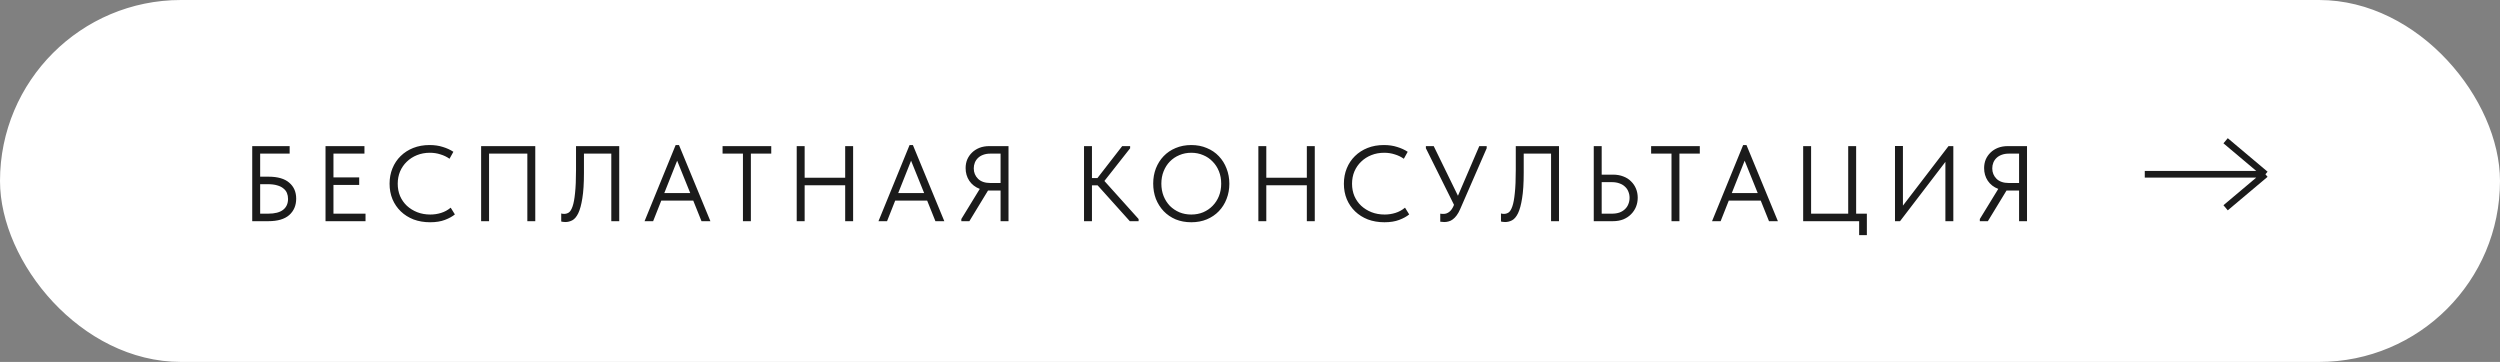
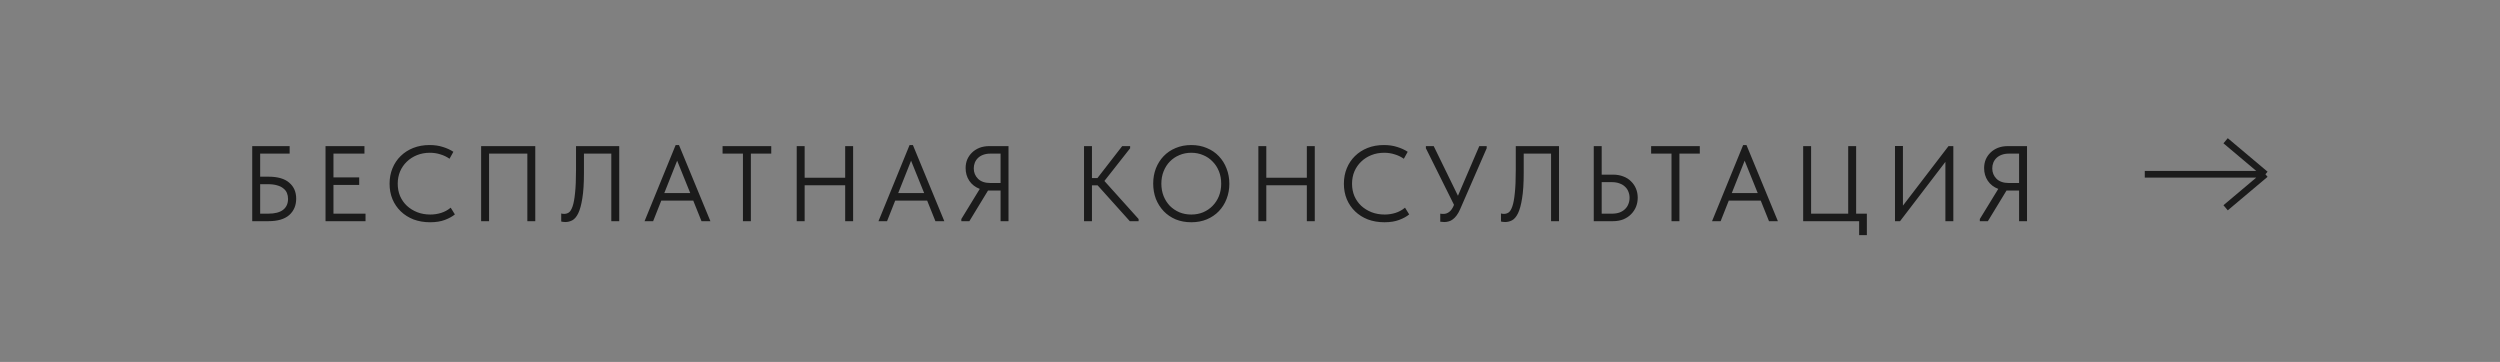
<svg xmlns="http://www.w3.org/2000/svg" width="373" height="54" viewBox="0 0 373 54" fill="none">
  <rect x="0" y="0" width="373" height="54" fill="#808080" stroke="none" />
-   <rect x="0.5" y="0.5" width="372" height="53" rx="26.5" fill="white" stroke="white" />
  <path d="M37.632 21.8H43.216V22.92H38.816V26.36H40.048C41.435 26.36 42.469 26.659 43.152 27.256C43.845 27.843 44.192 28.637 44.192 29.64C44.192 30.653 43.845 31.469 43.152 32.088C42.459 32.696 41.424 33 40.048 33H37.632V21.8ZM40 31.88C41.003 31.88 41.749 31.688 42.24 31.304C42.731 30.92 42.976 30.376 42.976 29.672C42.976 29.363 42.923 29.075 42.816 28.808C42.709 28.541 42.533 28.312 42.288 28.12C42.053 27.917 41.744 27.763 41.36 27.656C40.976 27.539 40.507 27.48 39.952 27.48H38.816V31.88H40ZM48.568 21.8H54.376V22.92H49.752V26.472H53.592V27.592H49.752V31.88H54.536V33H48.568V21.8ZM64.172 33.16C63.276 33.16 62.455 33.021 61.708 32.744C60.972 32.456 60.337 32.056 59.804 31.544C59.271 31.032 58.855 30.424 58.556 29.72C58.268 29.016 58.124 28.248 58.124 27.416C58.124 26.584 58.268 25.816 58.556 25.112C58.844 24.408 59.249 23.8 59.772 23.288C60.305 22.765 60.935 22.36 61.66 22.072C62.396 21.784 63.207 21.64 64.092 21.64C64.828 21.64 65.489 21.736 66.076 21.928C66.673 22.109 67.196 22.349 67.644 22.648L67.068 23.688C66.663 23.4 66.209 23.181 65.708 23.032C65.217 22.872 64.695 22.792 64.14 22.792C63.447 22.792 62.807 22.909 62.22 23.144C61.633 23.379 61.127 23.704 60.7 24.12C60.273 24.525 59.937 25.011 59.692 25.576C59.457 26.141 59.34 26.755 59.34 27.416C59.34 28.077 59.457 28.691 59.692 29.256C59.937 29.811 60.273 30.291 60.7 30.696C61.137 31.101 61.649 31.421 62.236 31.656C62.833 31.891 63.489 32.008 64.204 32.008C64.759 32.008 65.292 31.928 65.804 31.768C66.327 31.608 66.807 31.347 67.244 30.984L67.868 31.992C67.495 32.301 66.999 32.573 66.38 32.808C65.772 33.043 65.036 33.16 64.172 33.16ZM71.783 21.8H79.863V33H78.679V22.92H72.967V33H71.783V21.8ZM84.342 33.128C84.193 33.128 84.065 33.117 83.958 33.096C83.852 33.085 83.777 33.069 83.734 33.048V31.848C83.788 31.869 83.857 31.885 83.942 31.896C84.028 31.907 84.108 31.912 84.182 31.912C84.428 31.912 84.657 31.843 84.87 31.704C85.084 31.555 85.27 31.251 85.43 30.792C85.59 30.333 85.713 29.672 85.798 28.808C85.894 27.933 85.942 26.776 85.942 25.336V21.8H92.39V33H91.206V22.92H87.126V25.784C87.126 27.352 87.046 28.616 86.886 29.576C86.737 30.536 86.534 31.283 86.278 31.816C86.022 32.339 85.724 32.691 85.382 32.872C85.052 33.043 84.705 33.128 84.342 33.128ZM100.808 21.64H101.304L105.992 33H104.664L103.432 29.928H98.664L97.448 33H96.168L100.808 21.64ZM99.112 28.808H102.984L101.032 23.976L99.112 28.808ZM110.847 22.92H107.807V21.8H115.071V22.92H112.031V33H110.847V22.92ZM126.101 27.64H120.053V33H118.869V21.8H120.053V26.52H126.101V21.8H127.285V33H126.101V27.64ZM135.708 21.64H136.204L140.892 33H139.564L138.332 29.928H133.564L132.348 33H131.068L135.708 21.64ZM134.012 28.808H137.884L135.932 23.976L134.012 28.808ZM143.43 32.68L146.182 28.184C145.51 27.928 144.987 27.523 144.614 26.968C144.251 26.413 144.07 25.784 144.07 25.08C144.07 24.621 144.15 24.195 144.31 23.8C144.481 23.405 144.721 23.059 145.03 22.76C145.339 22.461 145.707 22.227 146.134 22.056C146.571 21.885 147.062 21.8 147.606 21.8H150.47V33H149.286V28.424H147.606H147.414L144.63 33H143.43V32.68ZM149.286 27.304V22.92H147.766C147.361 22.92 147.003 22.979 146.694 23.096C146.395 23.203 146.139 23.357 145.926 23.56C145.713 23.763 145.553 23.997 145.446 24.264C145.339 24.531 145.286 24.819 145.286 25.128C145.286 25.736 145.499 26.253 145.926 26.68C146.353 27.096 146.966 27.304 147.766 27.304H149.286ZM162.92 26.568H163.736L167.432 21.8H168.616V22.12L164.776 27L169.88 32.68V33H168.568L163.768 27.656H162.92V33H161.736V21.8H162.92V26.568ZM177.738 32.008C178.378 32.008 178.97 31.896 179.514 31.672C180.058 31.437 180.528 31.117 180.922 30.712C181.328 30.296 181.642 29.811 181.866 29.256C182.09 28.691 182.202 28.072 182.202 27.4C182.202 26.728 182.09 26.115 181.866 25.56C181.642 24.995 181.328 24.509 180.922 24.104C180.528 23.688 180.058 23.368 179.514 23.144C178.97 22.909 178.378 22.792 177.738 22.792C177.098 22.792 176.506 22.909 175.962 23.144C175.418 23.368 174.944 23.688 174.538 24.104C174.144 24.509 173.834 24.995 173.61 25.56C173.386 26.115 173.274 26.728 173.274 27.4C173.274 28.072 173.386 28.691 173.61 29.256C173.834 29.811 174.144 30.296 174.538 30.712C174.944 31.117 175.418 31.437 175.962 31.672C176.506 31.896 177.098 32.008 177.738 32.008ZM177.738 33.16C176.885 33.16 176.106 33.016 175.402 32.728C174.709 32.429 174.112 32.019 173.61 31.496C173.12 30.973 172.736 30.365 172.458 29.672C172.192 28.968 172.058 28.205 172.058 27.384C172.058 26.573 172.192 25.821 172.458 25.128C172.736 24.424 173.12 23.816 173.61 23.304C174.112 22.781 174.709 22.376 175.402 22.088C176.106 21.789 176.885 21.64 177.738 21.64C178.592 21.64 179.365 21.789 180.058 22.088C180.762 22.376 181.36 22.781 181.85 23.304C182.352 23.827 182.736 24.44 183.002 25.144C183.28 25.848 183.418 26.605 183.418 27.416C183.418 28.227 183.28 28.984 183.002 29.688C182.736 30.381 182.352 30.989 181.85 31.512C181.36 32.024 180.762 32.429 180.058 32.728C179.365 33.016 178.592 33.16 177.738 33.16ZM194.98 27.64H188.932V33H187.748V21.8H188.932V26.52H194.98V21.8H196.164V33H194.98V27.64ZM206.556 33.16C205.66 33.16 204.838 33.021 204.092 32.744C203.356 32.456 202.721 32.056 202.188 31.544C201.654 31.032 201.238 30.424 200.94 29.72C200.652 29.016 200.508 28.248 200.508 27.416C200.508 26.584 200.652 25.816 200.94 25.112C201.228 24.408 201.633 23.8 202.156 23.288C202.689 22.765 203.318 22.36 204.044 22.072C204.78 21.784 205.59 21.64 206.476 21.64C207.212 21.64 207.873 21.736 208.46 21.928C209.057 22.109 209.58 22.349 210.028 22.648L209.452 23.688C209.046 23.4 208.593 23.181 208.092 23.032C207.601 22.872 207.078 22.792 206.524 22.792C205.83 22.792 205.19 22.909 204.604 23.144C204.017 23.379 203.51 23.704 203.084 24.12C202.657 24.525 202.321 25.011 202.076 25.576C201.841 26.141 201.724 26.755 201.724 27.416C201.724 28.077 201.841 28.691 202.076 29.256C202.321 29.811 202.657 30.291 203.084 30.696C203.521 31.101 204.033 31.421 204.62 31.656C205.217 31.891 205.873 32.008 206.588 32.008C207.142 32.008 207.676 31.928 208.188 31.768C208.71 31.608 209.19 31.347 209.628 30.984L210.252 31.992C209.878 32.301 209.382 32.573 208.764 32.808C208.156 33.043 207.42 33.16 206.556 33.16ZM215.494 33.128C215.313 33.128 215.11 33.112 214.886 33.08V31.88C215.004 31.901 215.105 31.912 215.19 31.912C215.276 31.912 215.345 31.912 215.398 31.912C215.686 31.912 215.958 31.816 216.214 31.624C216.47 31.432 216.689 31.133 216.87 30.728L216.934 30.552L212.742 22.12V21.8H213.91L217.526 29.208L220.71 21.8H221.814V22.12L217.862 31.192C217.702 31.565 217.526 31.88 217.334 32.136C217.153 32.381 216.961 32.579 216.758 32.728C216.566 32.877 216.364 32.979 216.15 33.032C215.937 33.096 215.718 33.128 215.494 33.128ZM224.554 33.128C224.405 33.128 224.277 33.117 224.17 33.096C224.064 33.085 223.989 33.069 223.946 33.048V31.848C224 31.869 224.069 31.885 224.154 31.896C224.24 31.907 224.32 31.912 224.394 31.912C224.64 31.912 224.869 31.843 225.082 31.704C225.296 31.555 225.482 31.251 225.642 30.792C225.802 30.333 225.925 29.672 226.01 28.808C226.106 27.933 226.154 26.776 226.154 25.336V21.8H232.602V33H231.418V22.92H227.338V25.784C227.338 27.352 227.258 28.616 227.098 29.576C226.949 30.536 226.746 31.283 226.49 31.816C226.234 32.339 225.936 32.691 225.594 32.872C225.264 33.043 224.917 33.128 224.554 33.128ZM237.788 21.8H238.972V26.056H240.652C241.228 26.056 241.745 26.147 242.204 26.328C242.662 26.499 243.046 26.744 243.356 27.064C243.676 27.373 243.921 27.736 244.092 28.152C244.262 28.568 244.348 29.016 244.348 29.496C244.348 29.976 244.262 30.429 244.092 30.856C243.921 31.272 243.676 31.64 243.356 31.96C243.046 32.28 242.662 32.536 242.204 32.728C241.745 32.909 241.228 33 240.652 33H237.788V21.8ZM240.492 31.88C240.929 31.88 241.313 31.821 241.644 31.704C241.974 31.576 242.246 31.405 242.46 31.192C242.684 30.979 242.849 30.728 242.956 30.44C243.073 30.152 243.132 29.843 243.132 29.512C243.132 29.181 243.073 28.877 242.956 28.6C242.849 28.312 242.684 28.067 242.46 27.864C242.246 27.651 241.974 27.485 241.644 27.368C241.313 27.24 240.929 27.176 240.492 27.176H238.972V31.88H240.492ZM249.387 22.92H246.347V21.8H253.611V22.92H250.571V33H249.387V22.92ZM260.078 21.64H260.574L265.262 33H263.934L262.702 29.928H257.934L256.718 33H255.438L260.078 21.64ZM258.382 28.808H262.254L260.302 23.976L258.382 28.808ZM277.384 33H269.032V21.8H270.216V31.88H275.752V21.8H276.936V31.88H278.536V35.08H277.384V33ZM282.733 21.784H283.917V30.68L290.717 21.8H291.437V33H290.253V24.152L283.485 33H282.733V21.784ZM295.39 32.68L298.142 28.184C297.47 27.928 296.947 27.523 296.574 26.968C296.211 26.413 296.03 25.784 296.03 25.08C296.03 24.621 296.11 24.195 296.27 23.8C296.441 23.405 296.681 23.059 296.99 22.76C297.299 22.461 297.667 22.227 298.094 22.056C298.531 21.885 299.022 21.8 299.566 21.8H302.43V33H301.246V28.424H299.566H299.374L296.59 33H295.39V32.68ZM301.246 27.304V22.92H299.726C299.321 22.92 298.963 22.979 298.654 23.096C298.355 23.203 298.099 23.357 297.886 23.56C297.673 23.763 297.513 23.997 297.406 24.264C297.299 24.531 297.246 24.819 297.246 25.128C297.246 25.736 297.459 26.253 297.886 26.68C298.313 27.096 298.926 27.304 299.726 27.304H301.246Z" fill="#1B1B1B" />
  <path d="M320 26H338M338 26L332.061 21M338 26L332.061 31" stroke="#1B1B1B" />
</svg>